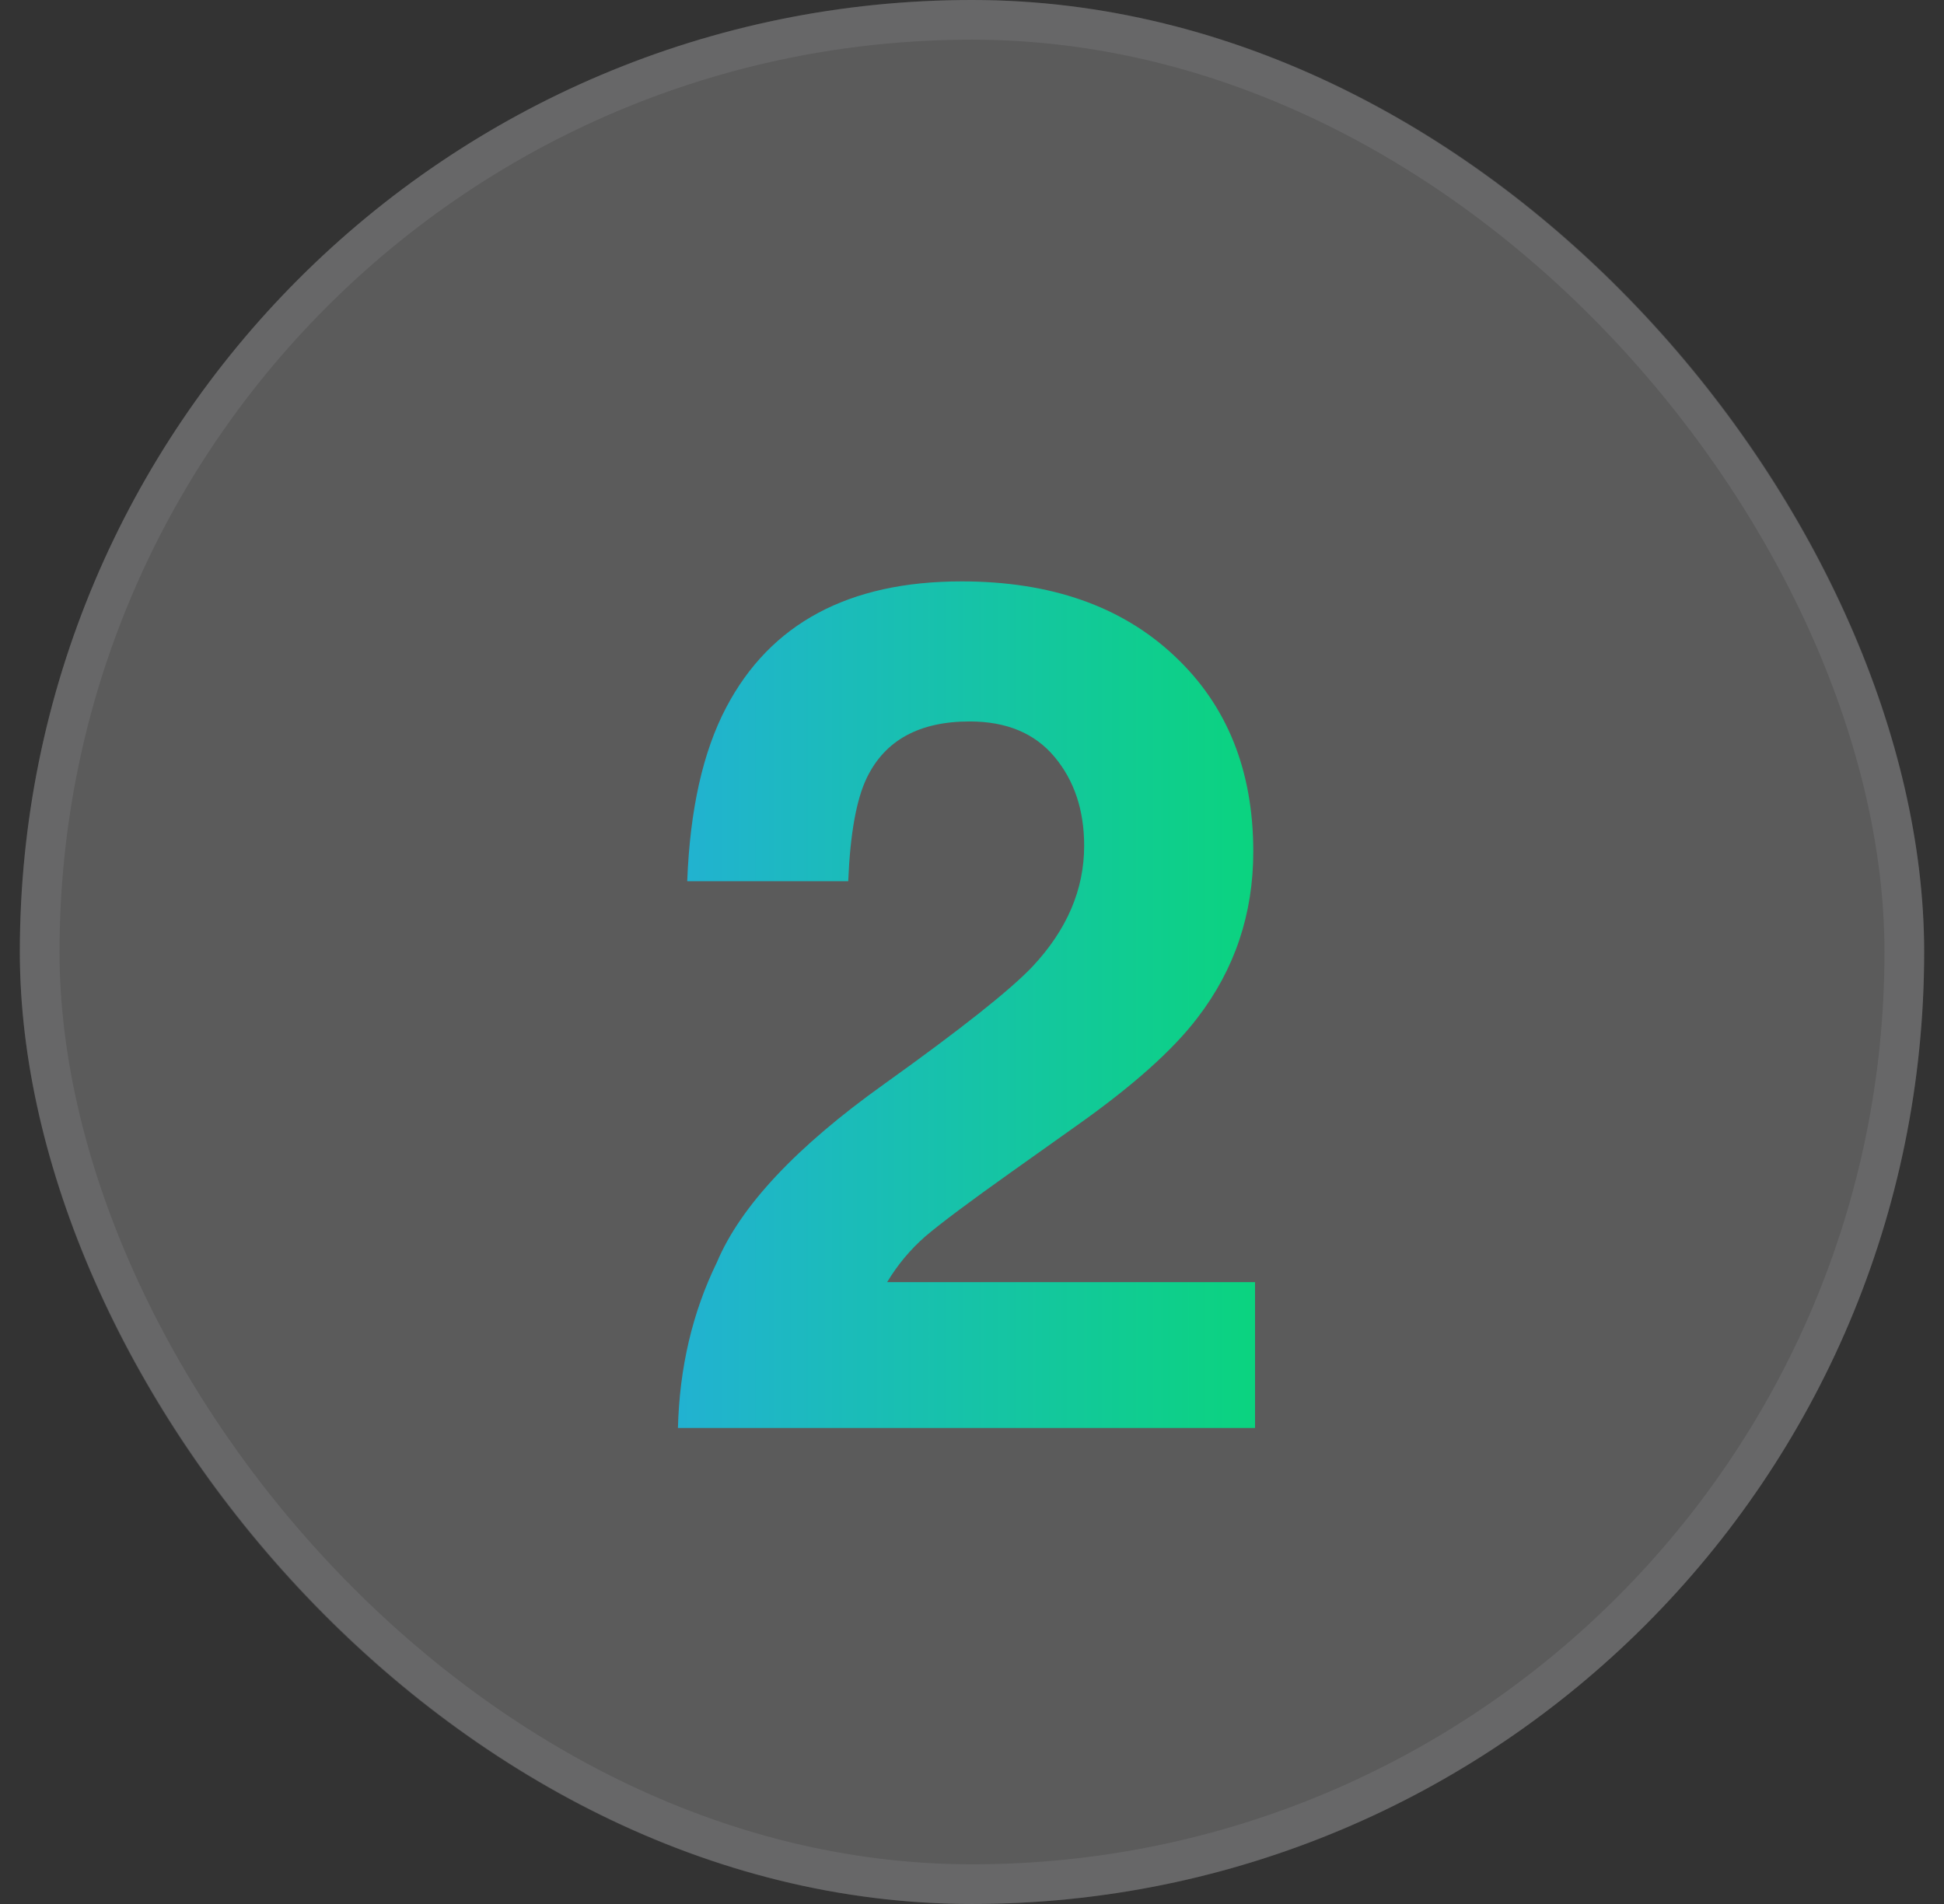
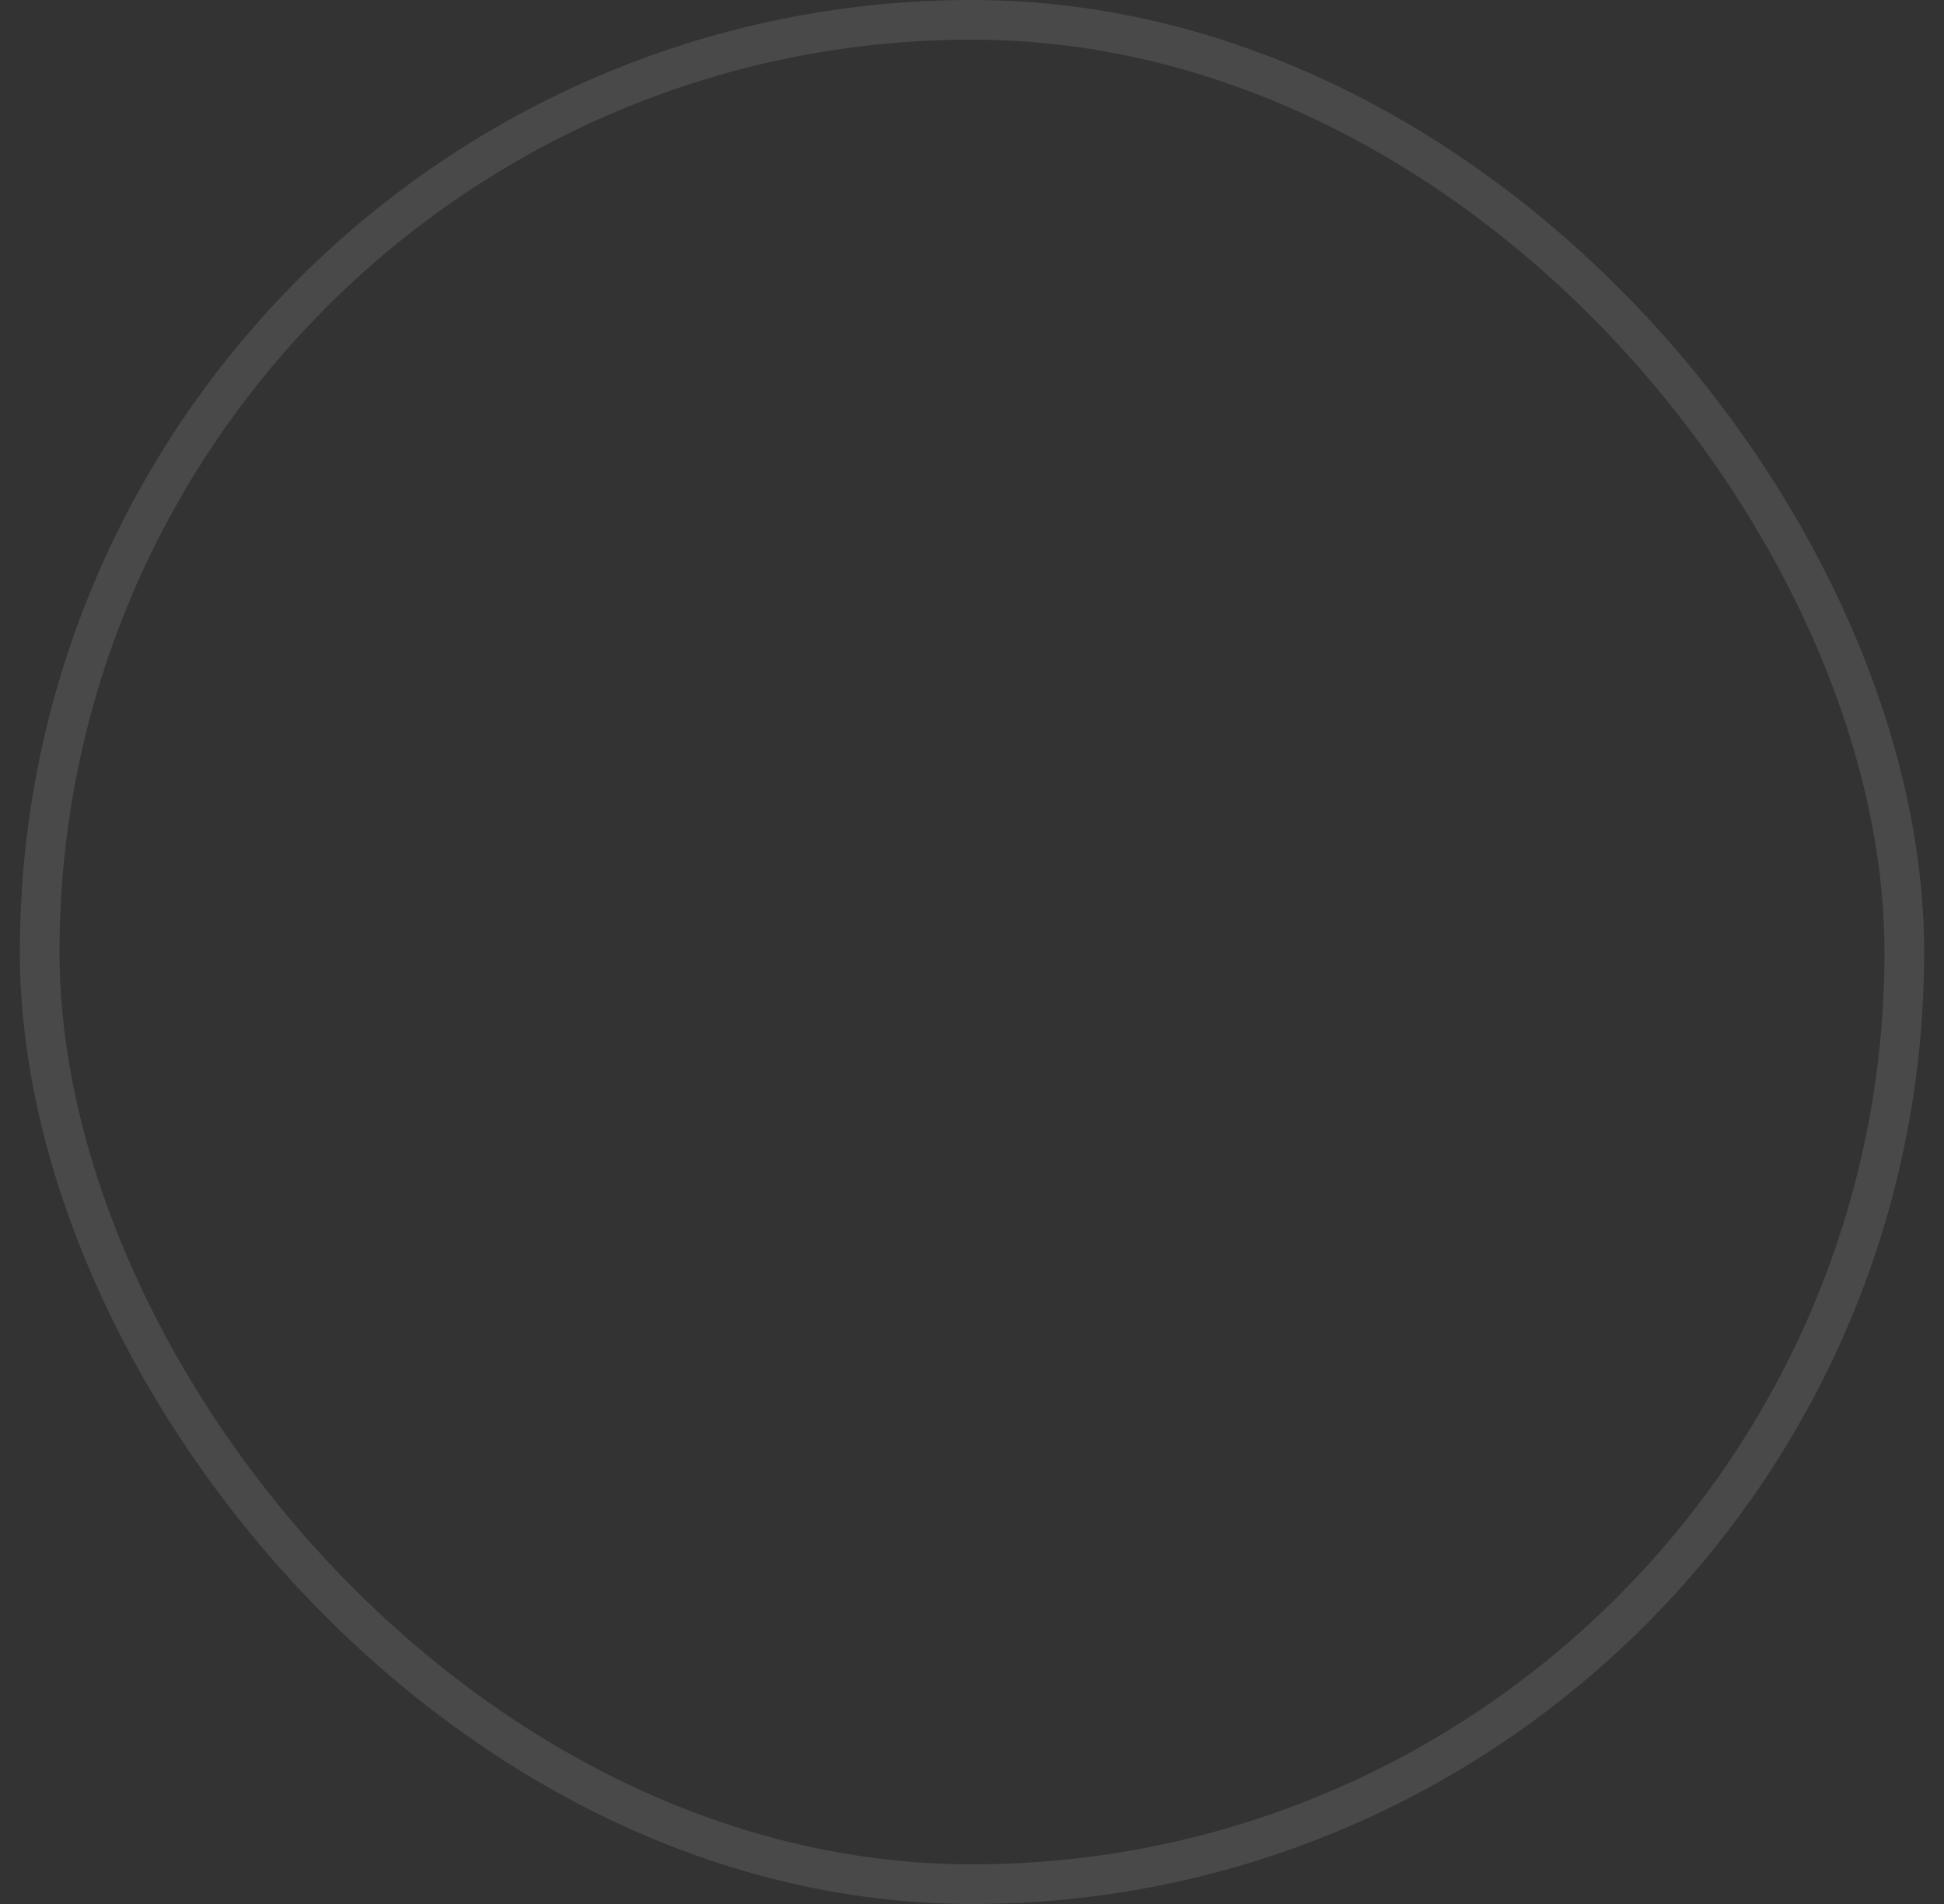
<svg xmlns="http://www.w3.org/2000/svg" width="49" height="48" viewBox="0 0 49 48" fill="none">
  <rect x="0" y="0" width="49" height="48" fill="#333333" stroke="none" />
-   <rect x="0.5" width="48" height="48" rx="24" fill="#FAFAFA" fill-opacity="0.2" />
  <rect x="1" y="0.5" width="47" height="47" rx="23.5" stroke="#8F9192" stroke-opacity="0.24" />
-   <path d="M26.58 19.081C26.082 18.485 25.369 18.188 24.441 18.188C23.172 18.188 22.308 18.661 21.849 19.608C21.585 20.155 21.429 21.024 21.38 22.216H17.322C17.391 20.409 17.718 18.949 18.304 17.836C19.417 15.717 21.395 14.657 24.236 14.657C26.482 14.657 28.27 15.282 29.598 16.532C30.926 17.773 31.59 19.418 31.59 21.469C31.59 23.041 31.121 24.438 30.184 25.658C29.568 26.469 28.558 27.372 27.151 28.368L25.481 29.555C24.436 30.297 23.719 30.834 23.328 31.166C22.947 31.498 22.625 31.884 22.361 32.323H31.634V36H17.088C17.127 34.477 17.454 33.085 18.069 31.825C18.665 30.409 20.071 28.91 22.288 27.328C24.212 25.951 25.457 24.965 26.023 24.369C26.893 23.441 27.327 22.426 27.327 21.322C27.327 20.424 27.078 19.677 26.58 19.081Z" fill="url(#paint0_linear_902_2762)" />
  <defs>
    <linearGradient id="paint0_linear_902_2762" x1="11" y1="24" x2="38" y2="24" gradientUnits="userSpaceOnUse">
      <stop stop-color="#2BA4F4" />
      <stop offset="1" stop-color="#01E25B" />
    </linearGradient>
  </defs>
</svg>